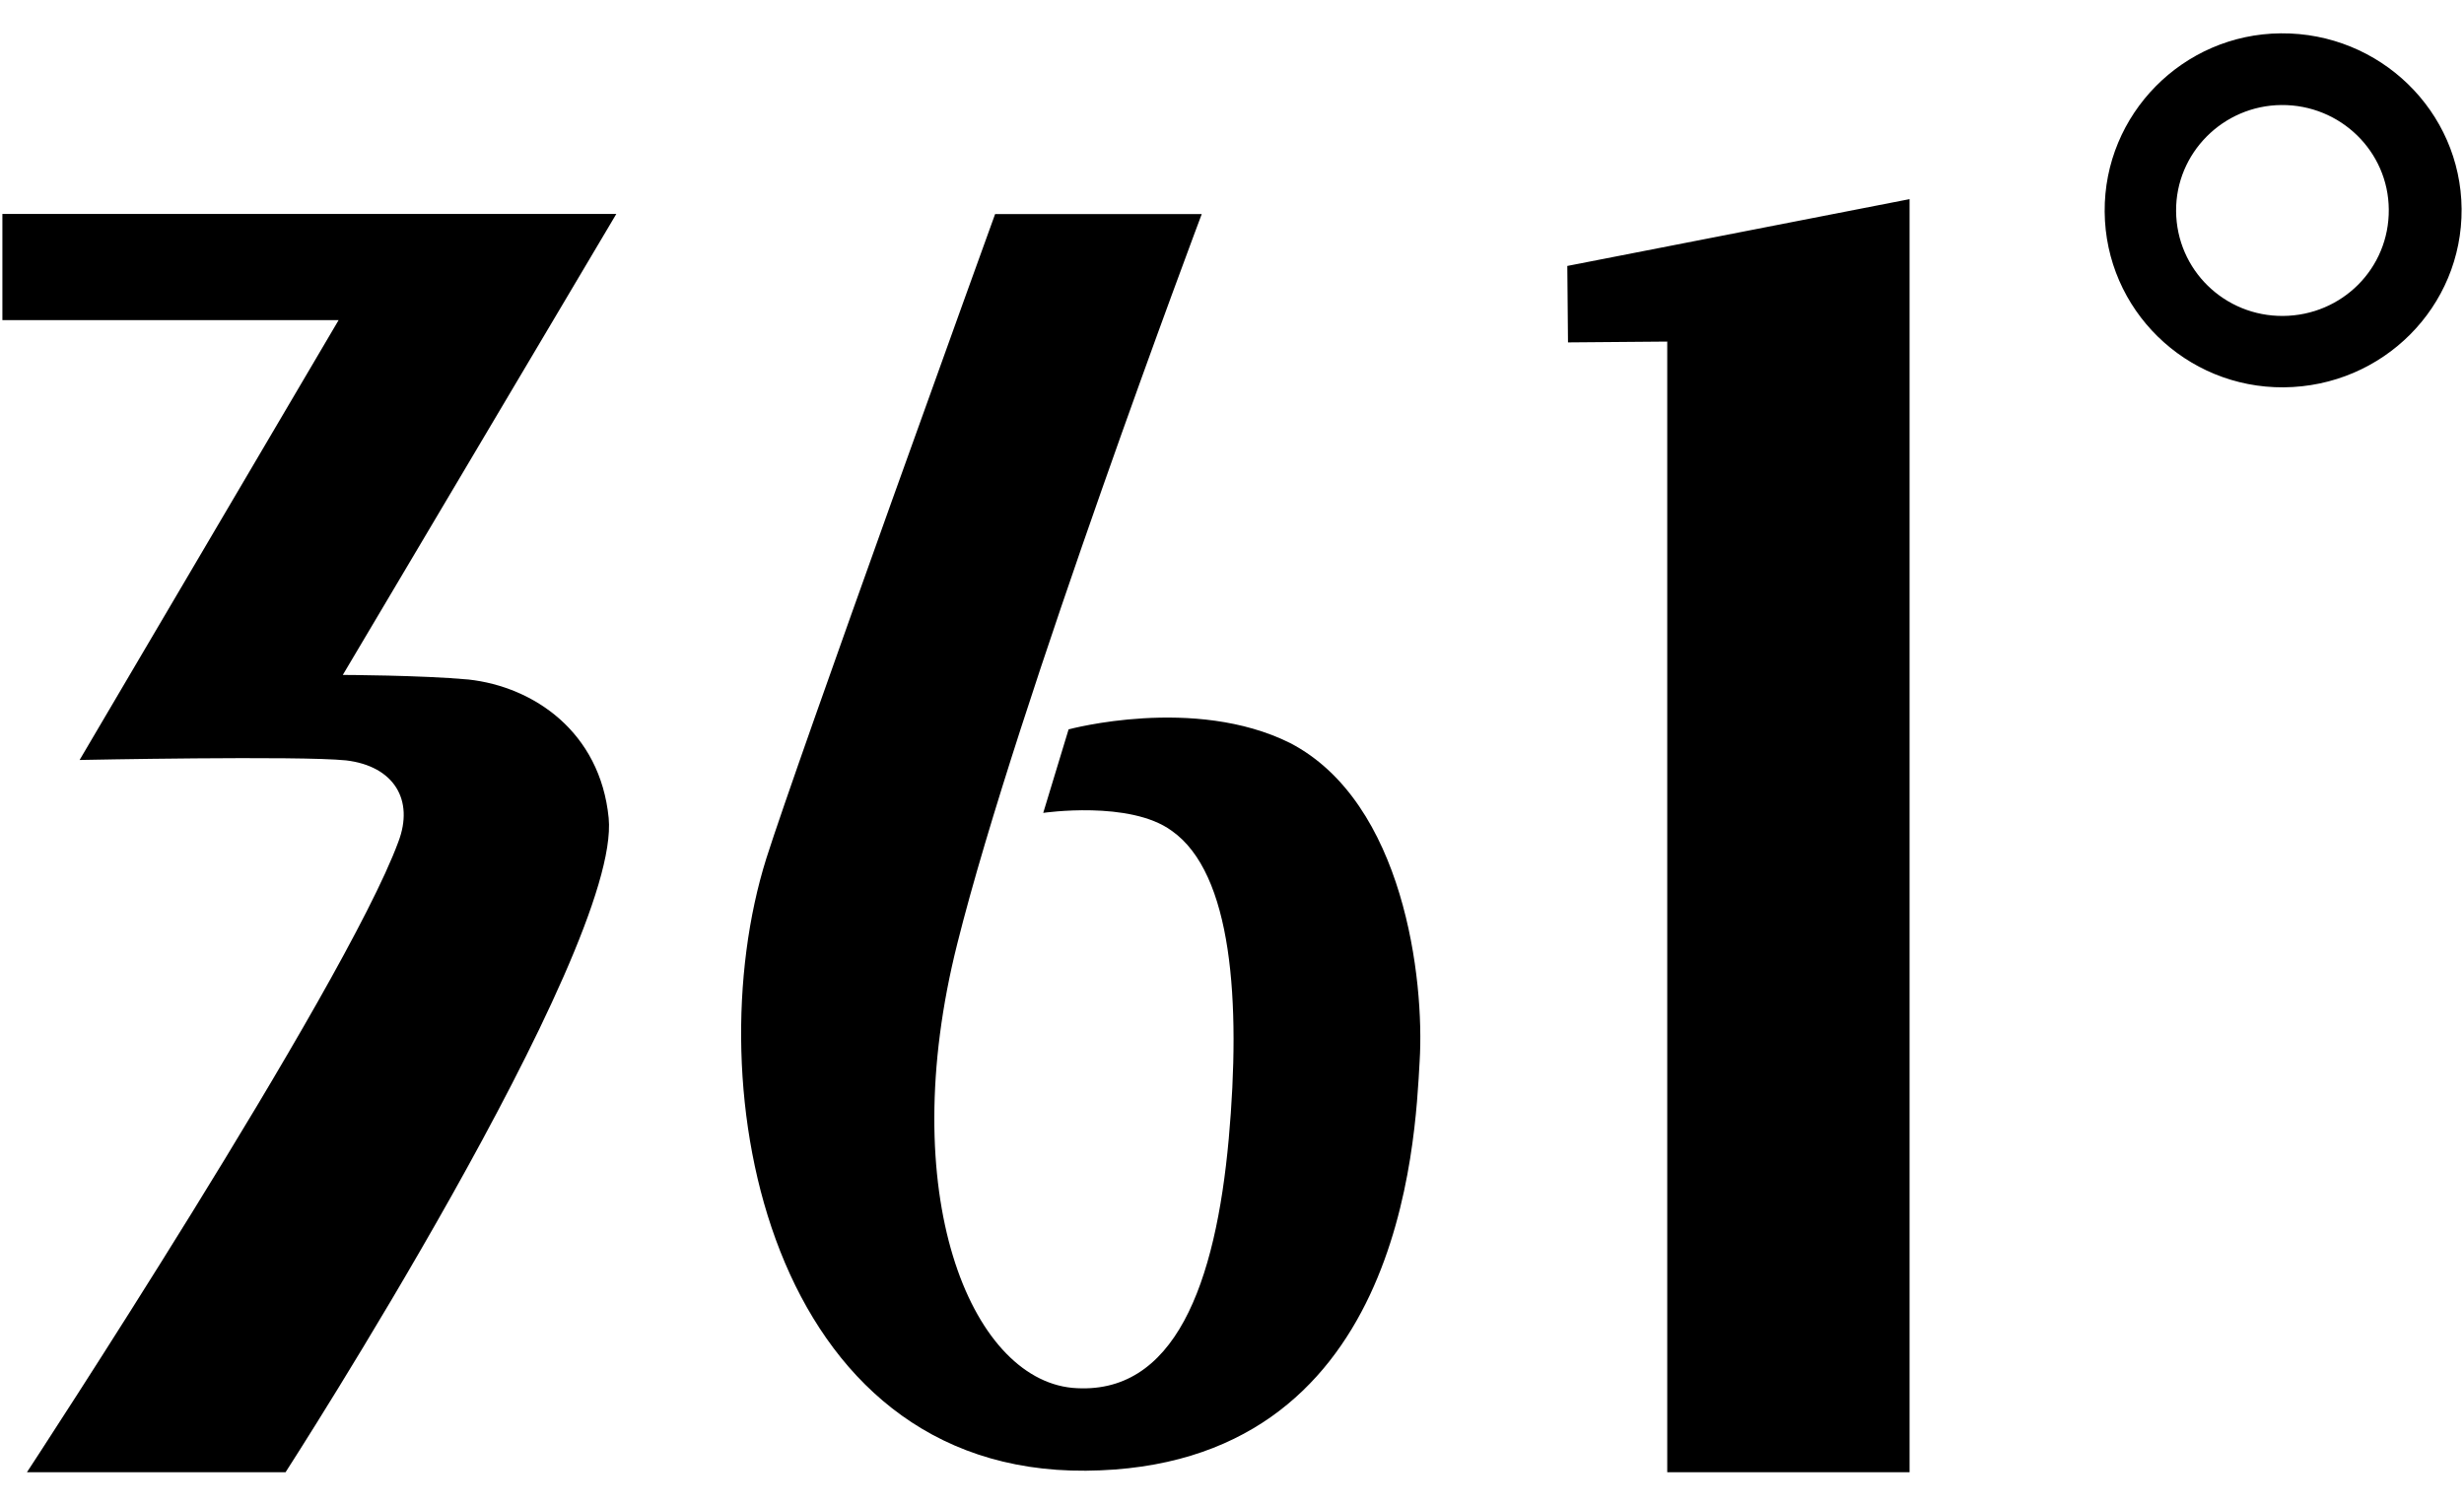
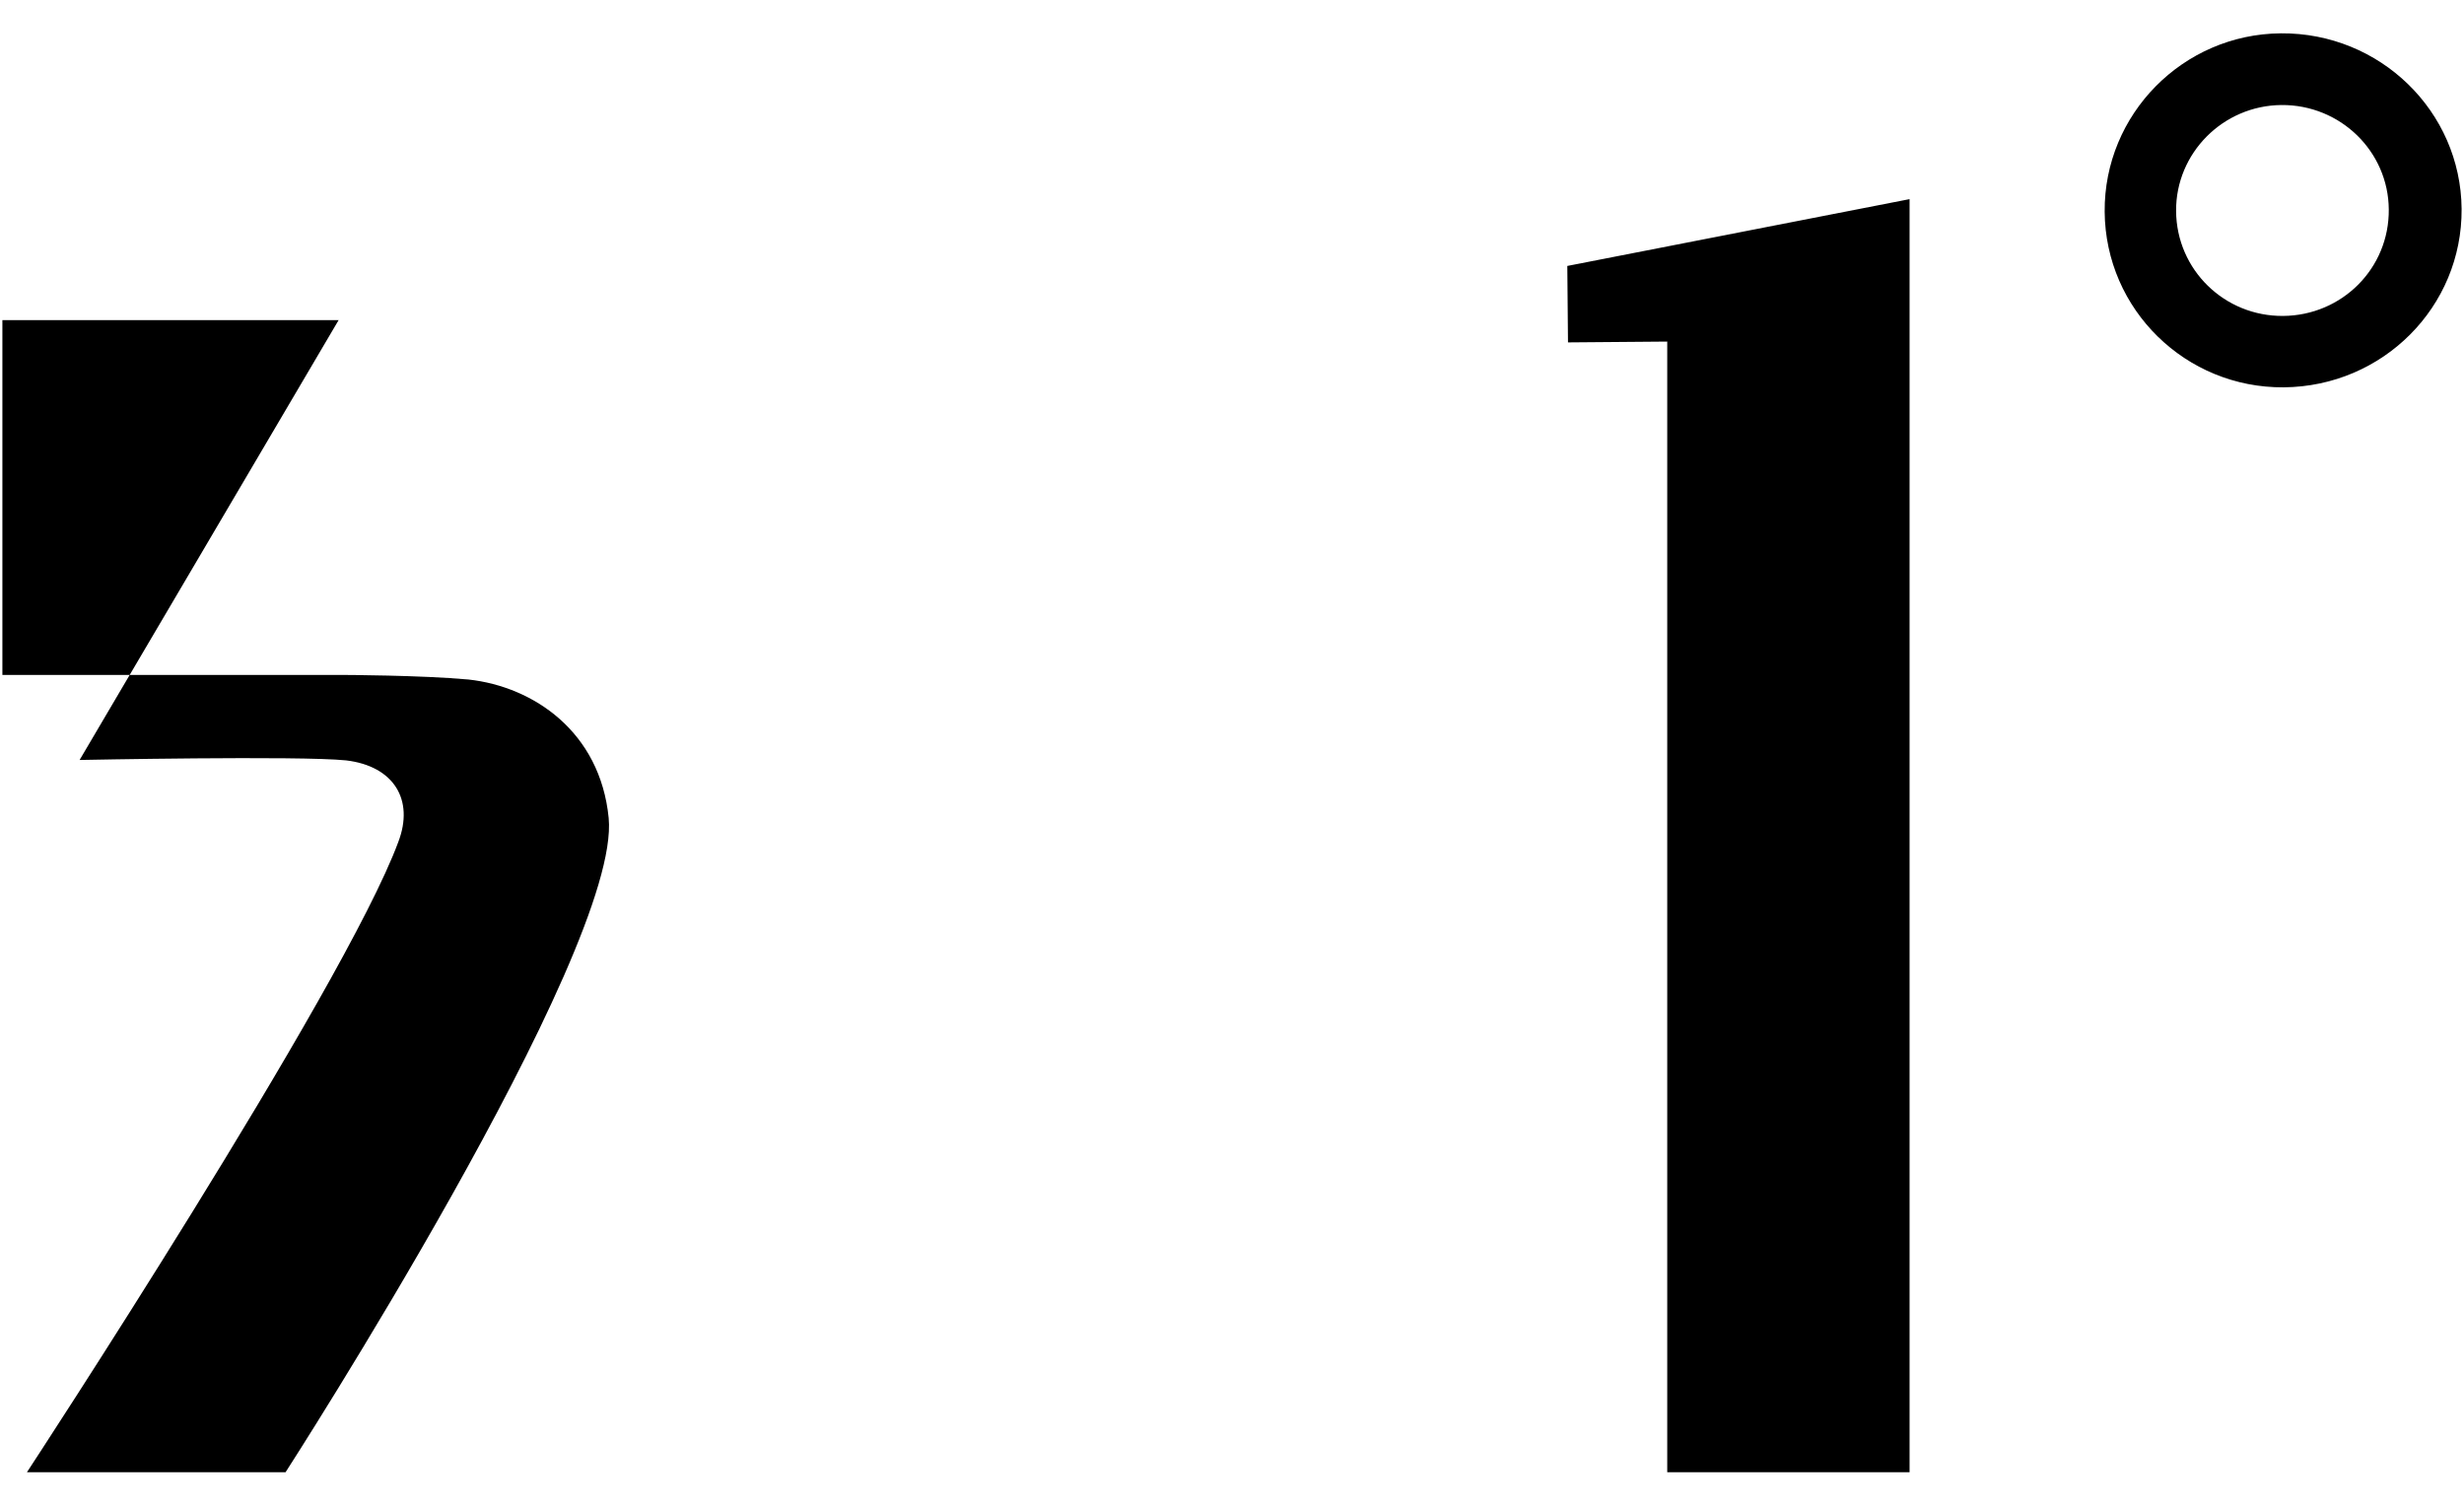
<svg xmlns="http://www.w3.org/2000/svg" width="72" height="44" viewBox="0 0 72 44" fill="none">
  <g id="g39038-0">
    <g id="g39044-1">
-       <path id="path39046-4" d="M45.818 10.005L48.718 9.981V43.02H55.799V5.819L45.798 7.771L45.818 10.005ZM0.07 6.252V9.355H9.894L2.326 22.207C2.326 22.207 8.745 22.078 10.113 22.219C11.507 22.385 12.111 23.37 11.638 24.604C10.051 28.897 0.787 43.02 0.787 43.02H8.344C8.344 43.02 18.16 27.803 17.786 23.902C17.537 21.382 15.59 20.065 13.691 19.856C12.296 19.729 10.017 19.722 10.017 19.722L18.009 6.252H0.07ZM63.587 6.169C63.574 4.476 64.957 3.083 66.665 3.069C68.388 3.055 69.79 4.425 69.802 6.119C69.818 7.839 68.438 9.218 66.715 9.232C65.007 9.246 63.601 7.89 63.587 6.169ZM61.5 6.188C61.523 9.049 63.87 11.34 66.732 11.318C69.631 11.294 71.952 8.964 71.93 6.102C71.906 3.255 69.547 0.95 66.648 0.974C63.788 0.996 61.477 3.339 61.5 6.188Z" fill="black" />
+       <path id="path39046-4" d="M45.818 10.005L48.718 9.981V43.02H55.799V5.819L45.798 7.771L45.818 10.005ZM0.07 6.252V9.355H9.894L2.326 22.207C2.326 22.207 8.745 22.078 10.113 22.219C11.507 22.385 12.111 23.37 11.638 24.604C10.051 28.897 0.787 43.02 0.787 43.02H8.344C8.344 43.02 18.16 27.803 17.786 23.902C17.537 21.382 15.59 20.065 13.691 19.856C12.296 19.729 10.017 19.722 10.017 19.722H0.07ZM63.587 6.169C63.574 4.476 64.957 3.083 66.665 3.069C68.388 3.055 69.79 4.425 69.802 6.119C69.818 7.839 68.438 9.218 66.715 9.232C65.007 9.246 63.601 7.89 63.587 6.169ZM61.5 6.188C61.523 9.049 63.87 11.34 66.732 11.318C69.631 11.294 71.952 8.964 71.93 6.102C71.906 3.255 69.547 0.95 66.648 0.974C63.788 0.996 61.477 3.339 61.5 6.188Z" fill="black" />
    </g>
    <g id="g39048-9">
-       <path id="path39050-2" d="M37.699 21.712C34.901 20.316 31.225 21.313 31.225 21.313L30.484 23.753C30.484 23.753 33.015 23.381 34.237 24.275C36.007 25.514 36.266 29.255 35.905 33.276C35.522 37.496 34.334 40.818 31.331 40.554C28.354 40.265 26.131 34.884 27.972 27.578C29.725 20.573 35.116 6.255 35.116 6.255H29.078C29.078 6.255 23.27 22.305 22.392 25.086C20.294 31.769 22.464 43.049 31.73 42.975C40.986 42.899 41.35 33.355 41.483 31.008C41.629 28.634 41.029 23.442 37.699 21.712Z" fill="black" />
-     </g>
+       </g>
  </g>
</svg>